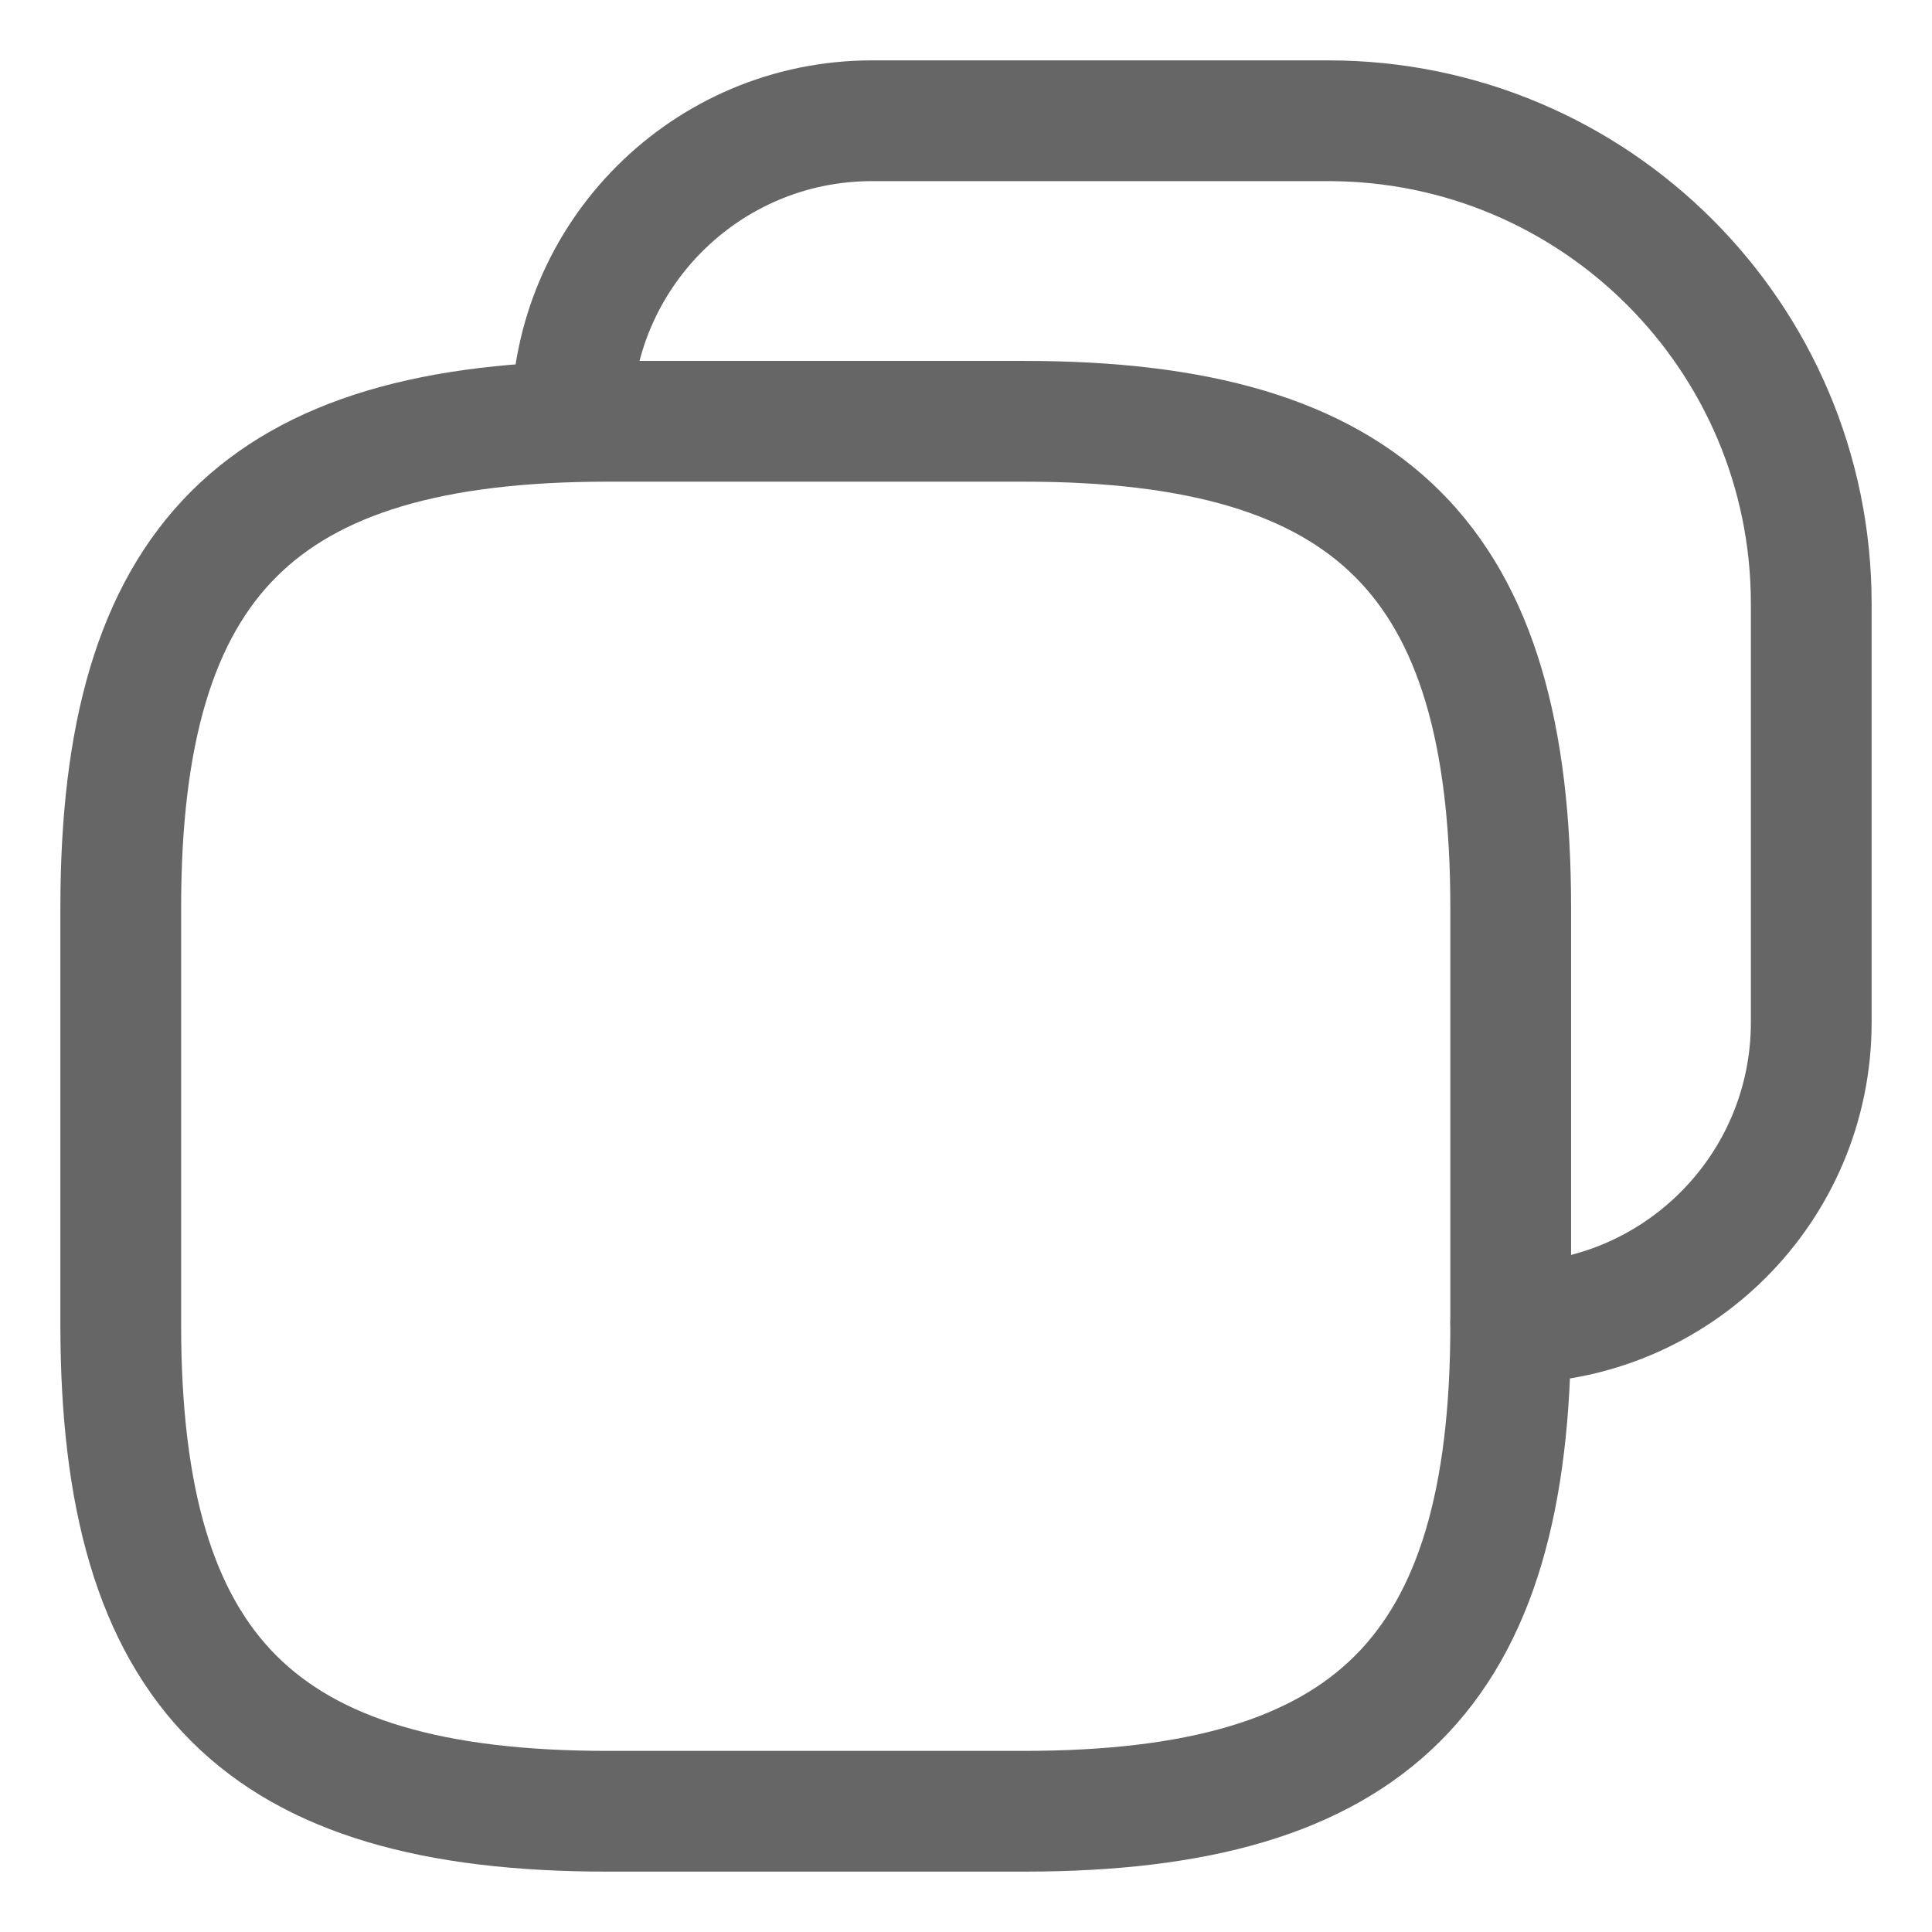
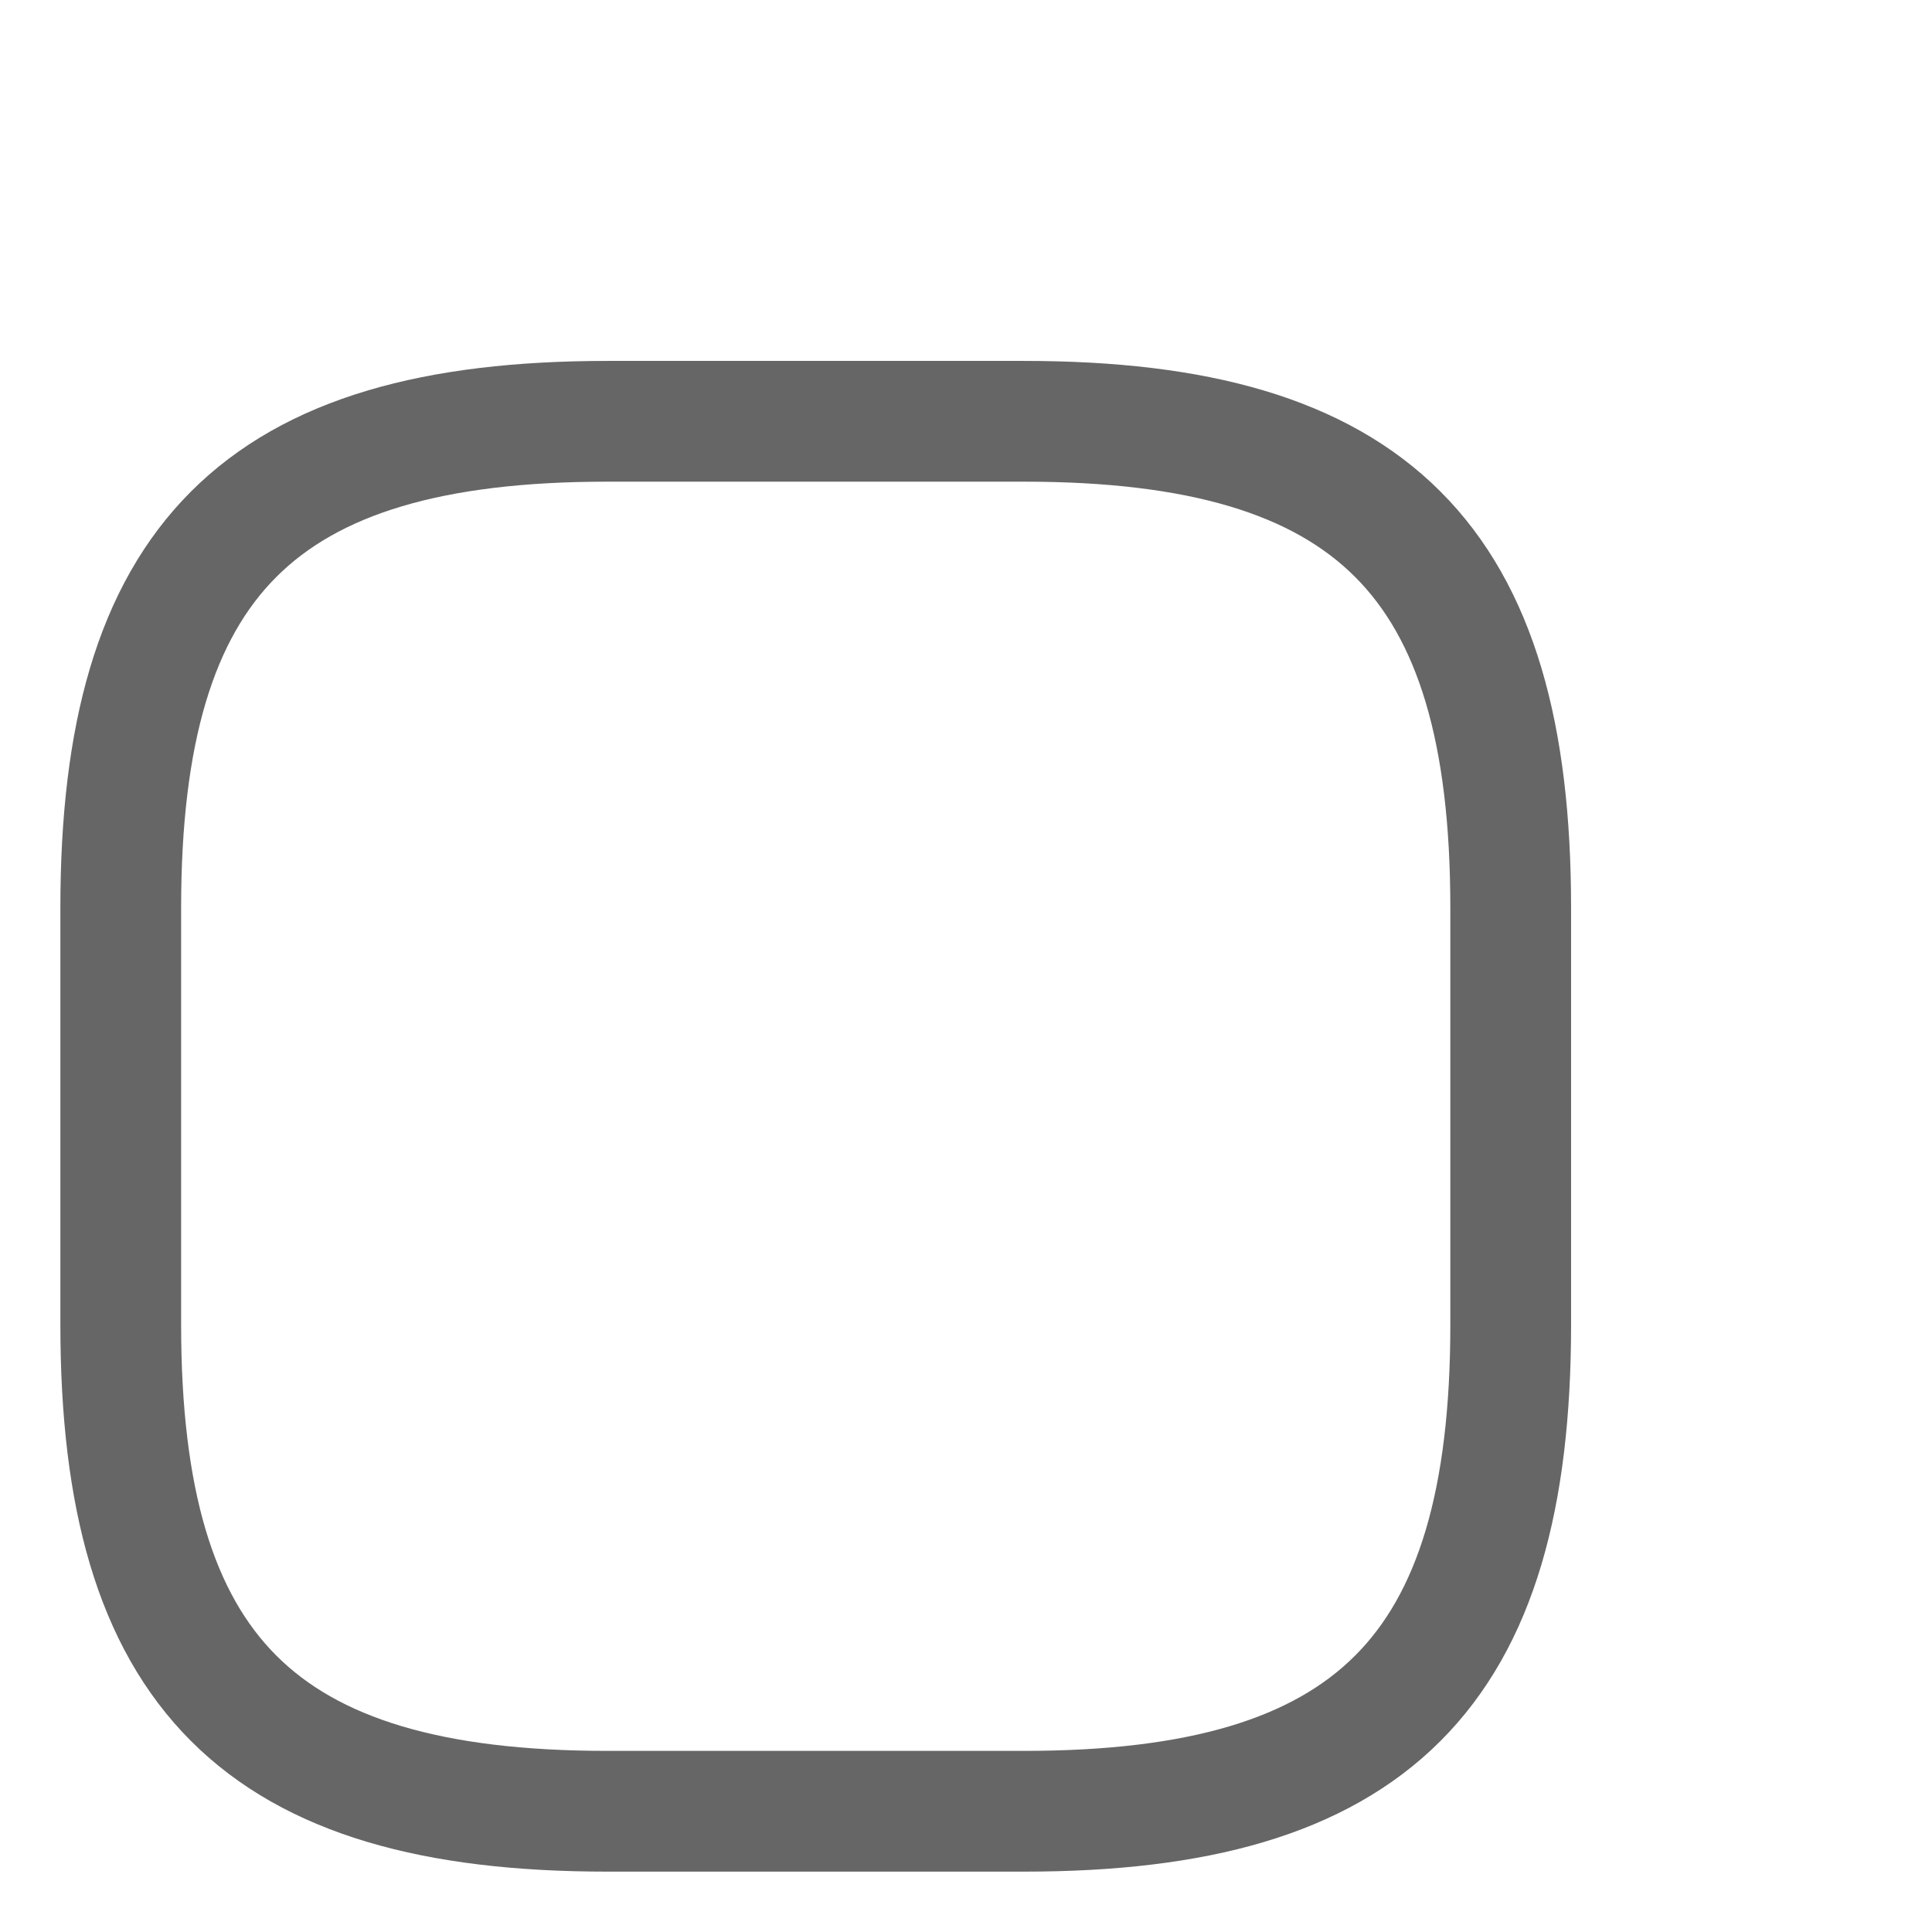
<svg xmlns="http://www.w3.org/2000/svg" width="16" height="16" viewBox="0 0 16 16" fill="none">
-   <path d="M4.733 3.489V3.489C4.733 2.114 5.848 1 7.222 1H11C13.209 1 15 2.791 15 5V8.467C15 9.841 13.886 10.956 12.511 10.956V10.956" stroke="#666666" stroke-linecap="round" stroke-linejoin="round" />
  <path d="M8.482 3.489H5.029C2.151 3.489 1 4.64 1 7.518V10.971C1 13.849 2.151 15 5.029 15H8.482C11.36 15 12.511 13.849 12.511 10.971V7.518C12.511 4.64 11.36 3.489 8.482 3.489Z" stroke="#666666" stroke-linecap="round" stroke-linejoin="round" />
</svg>